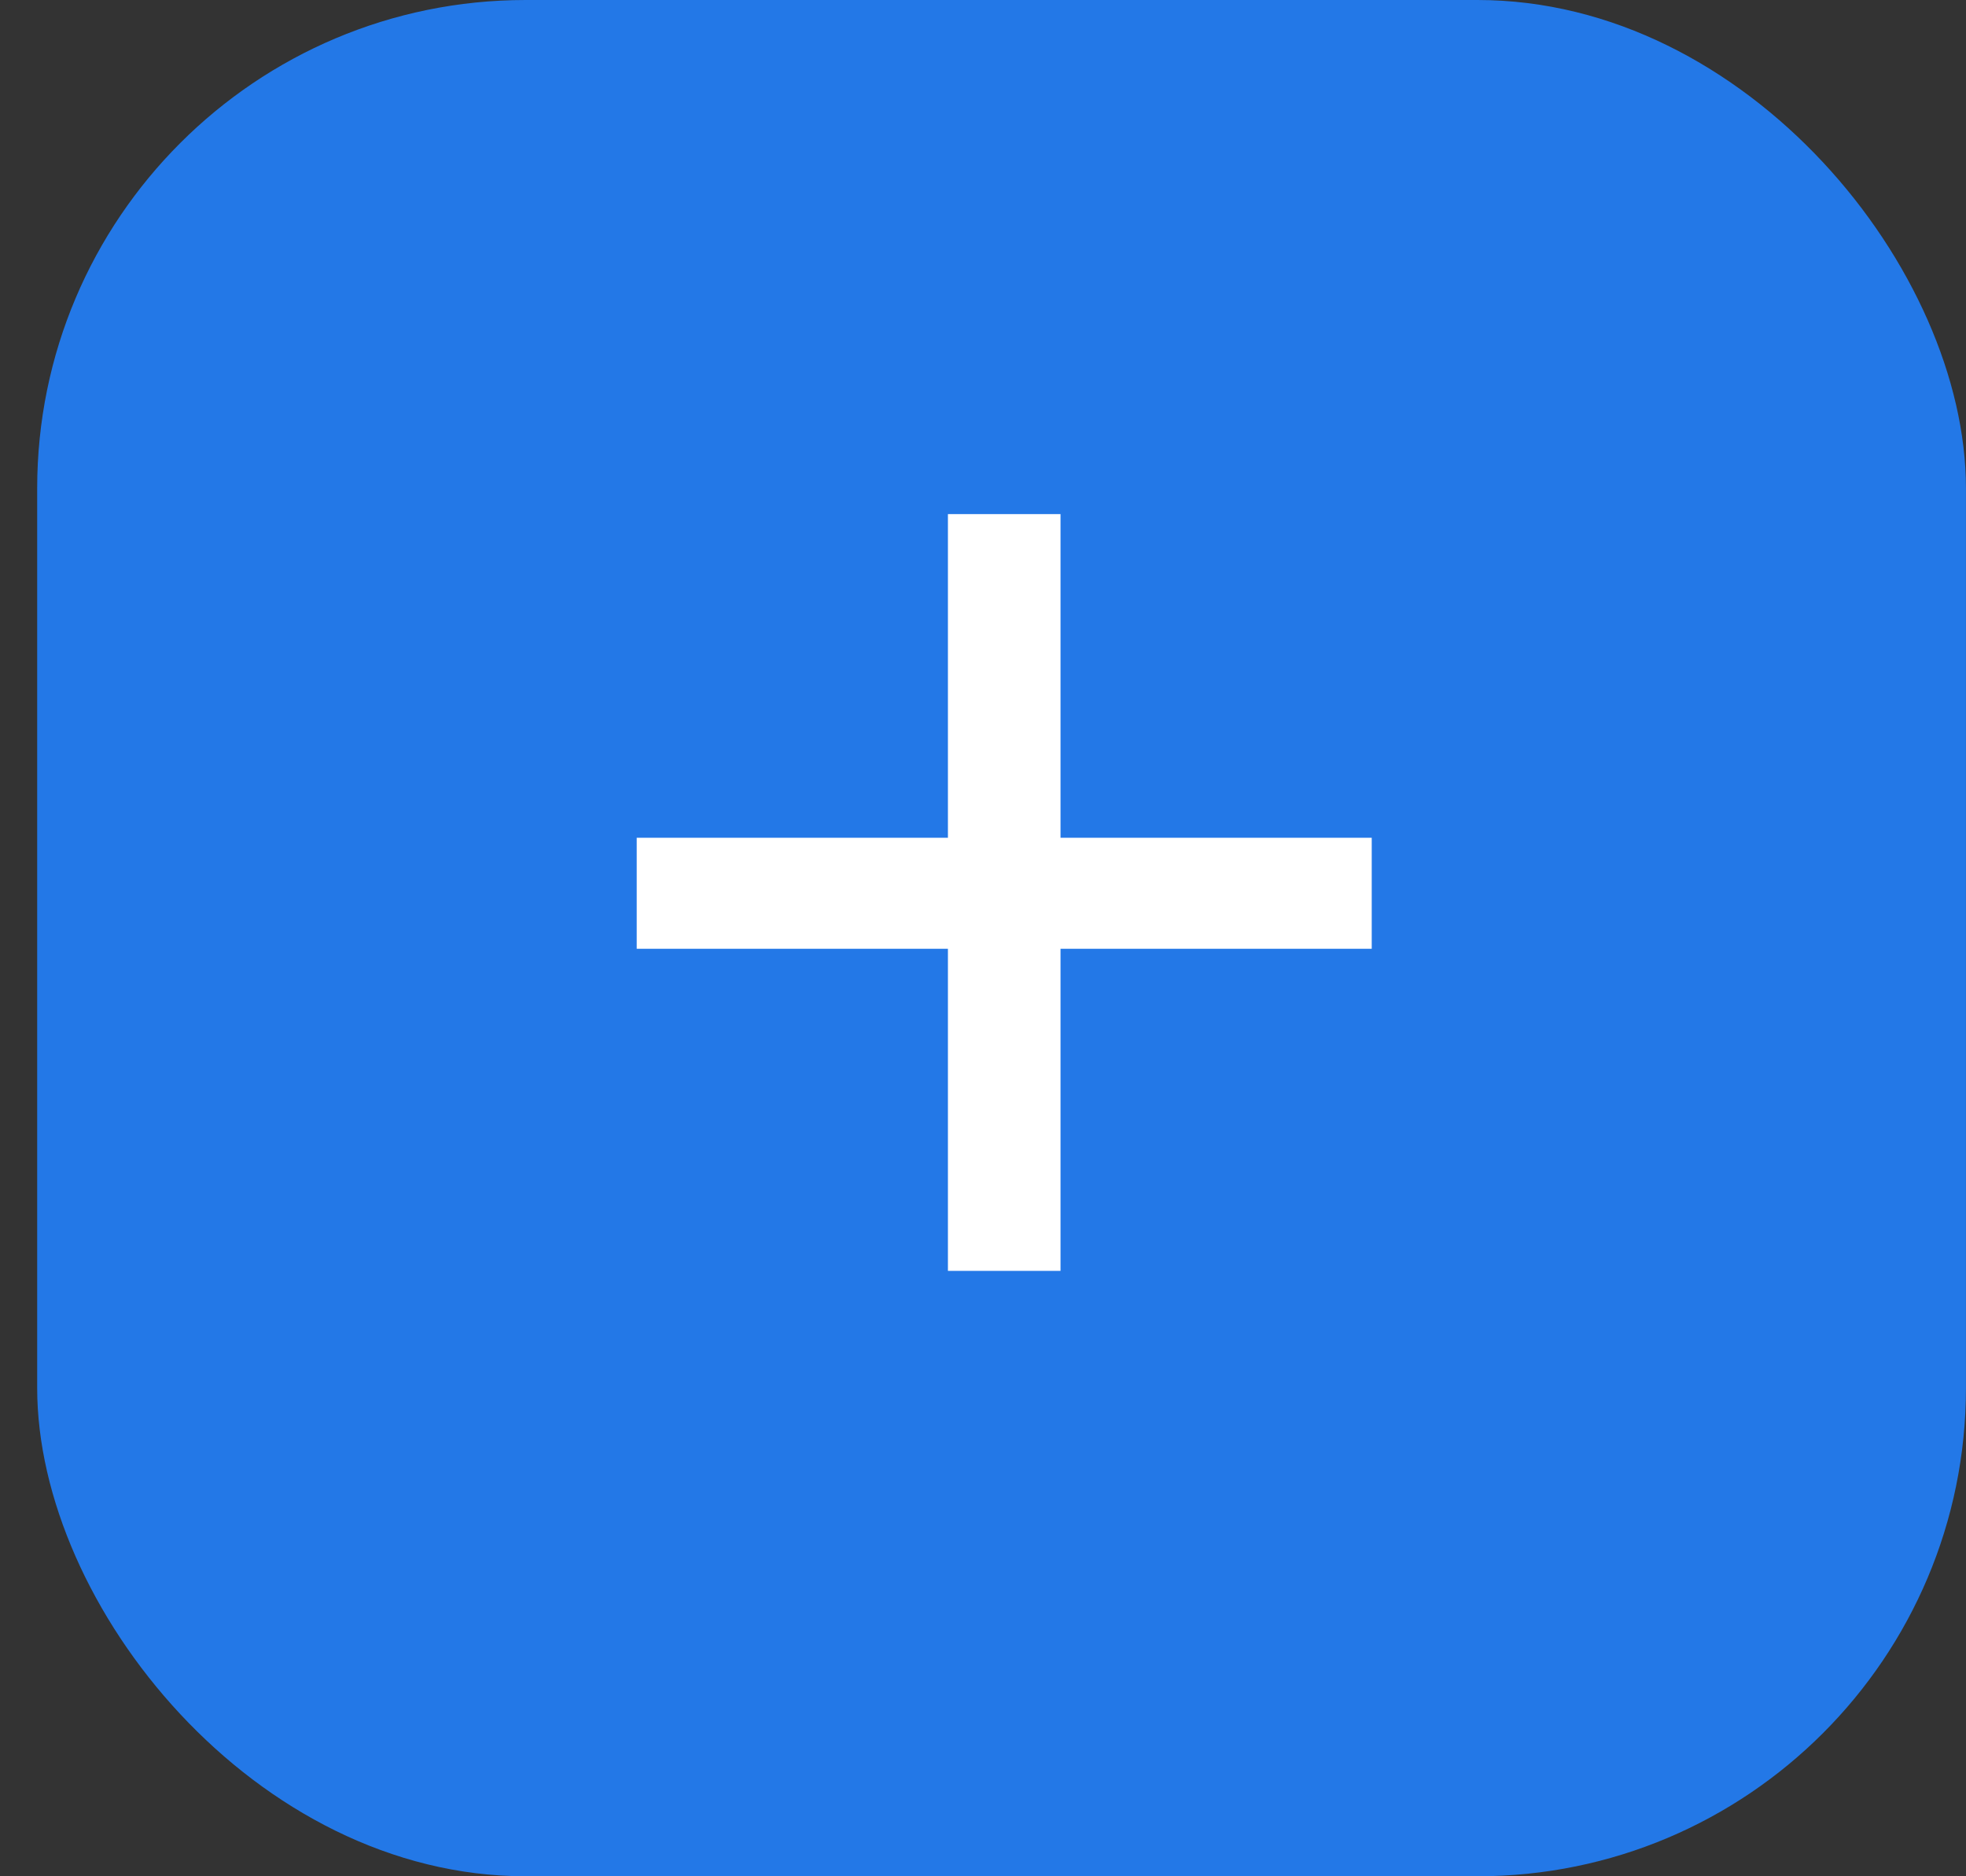
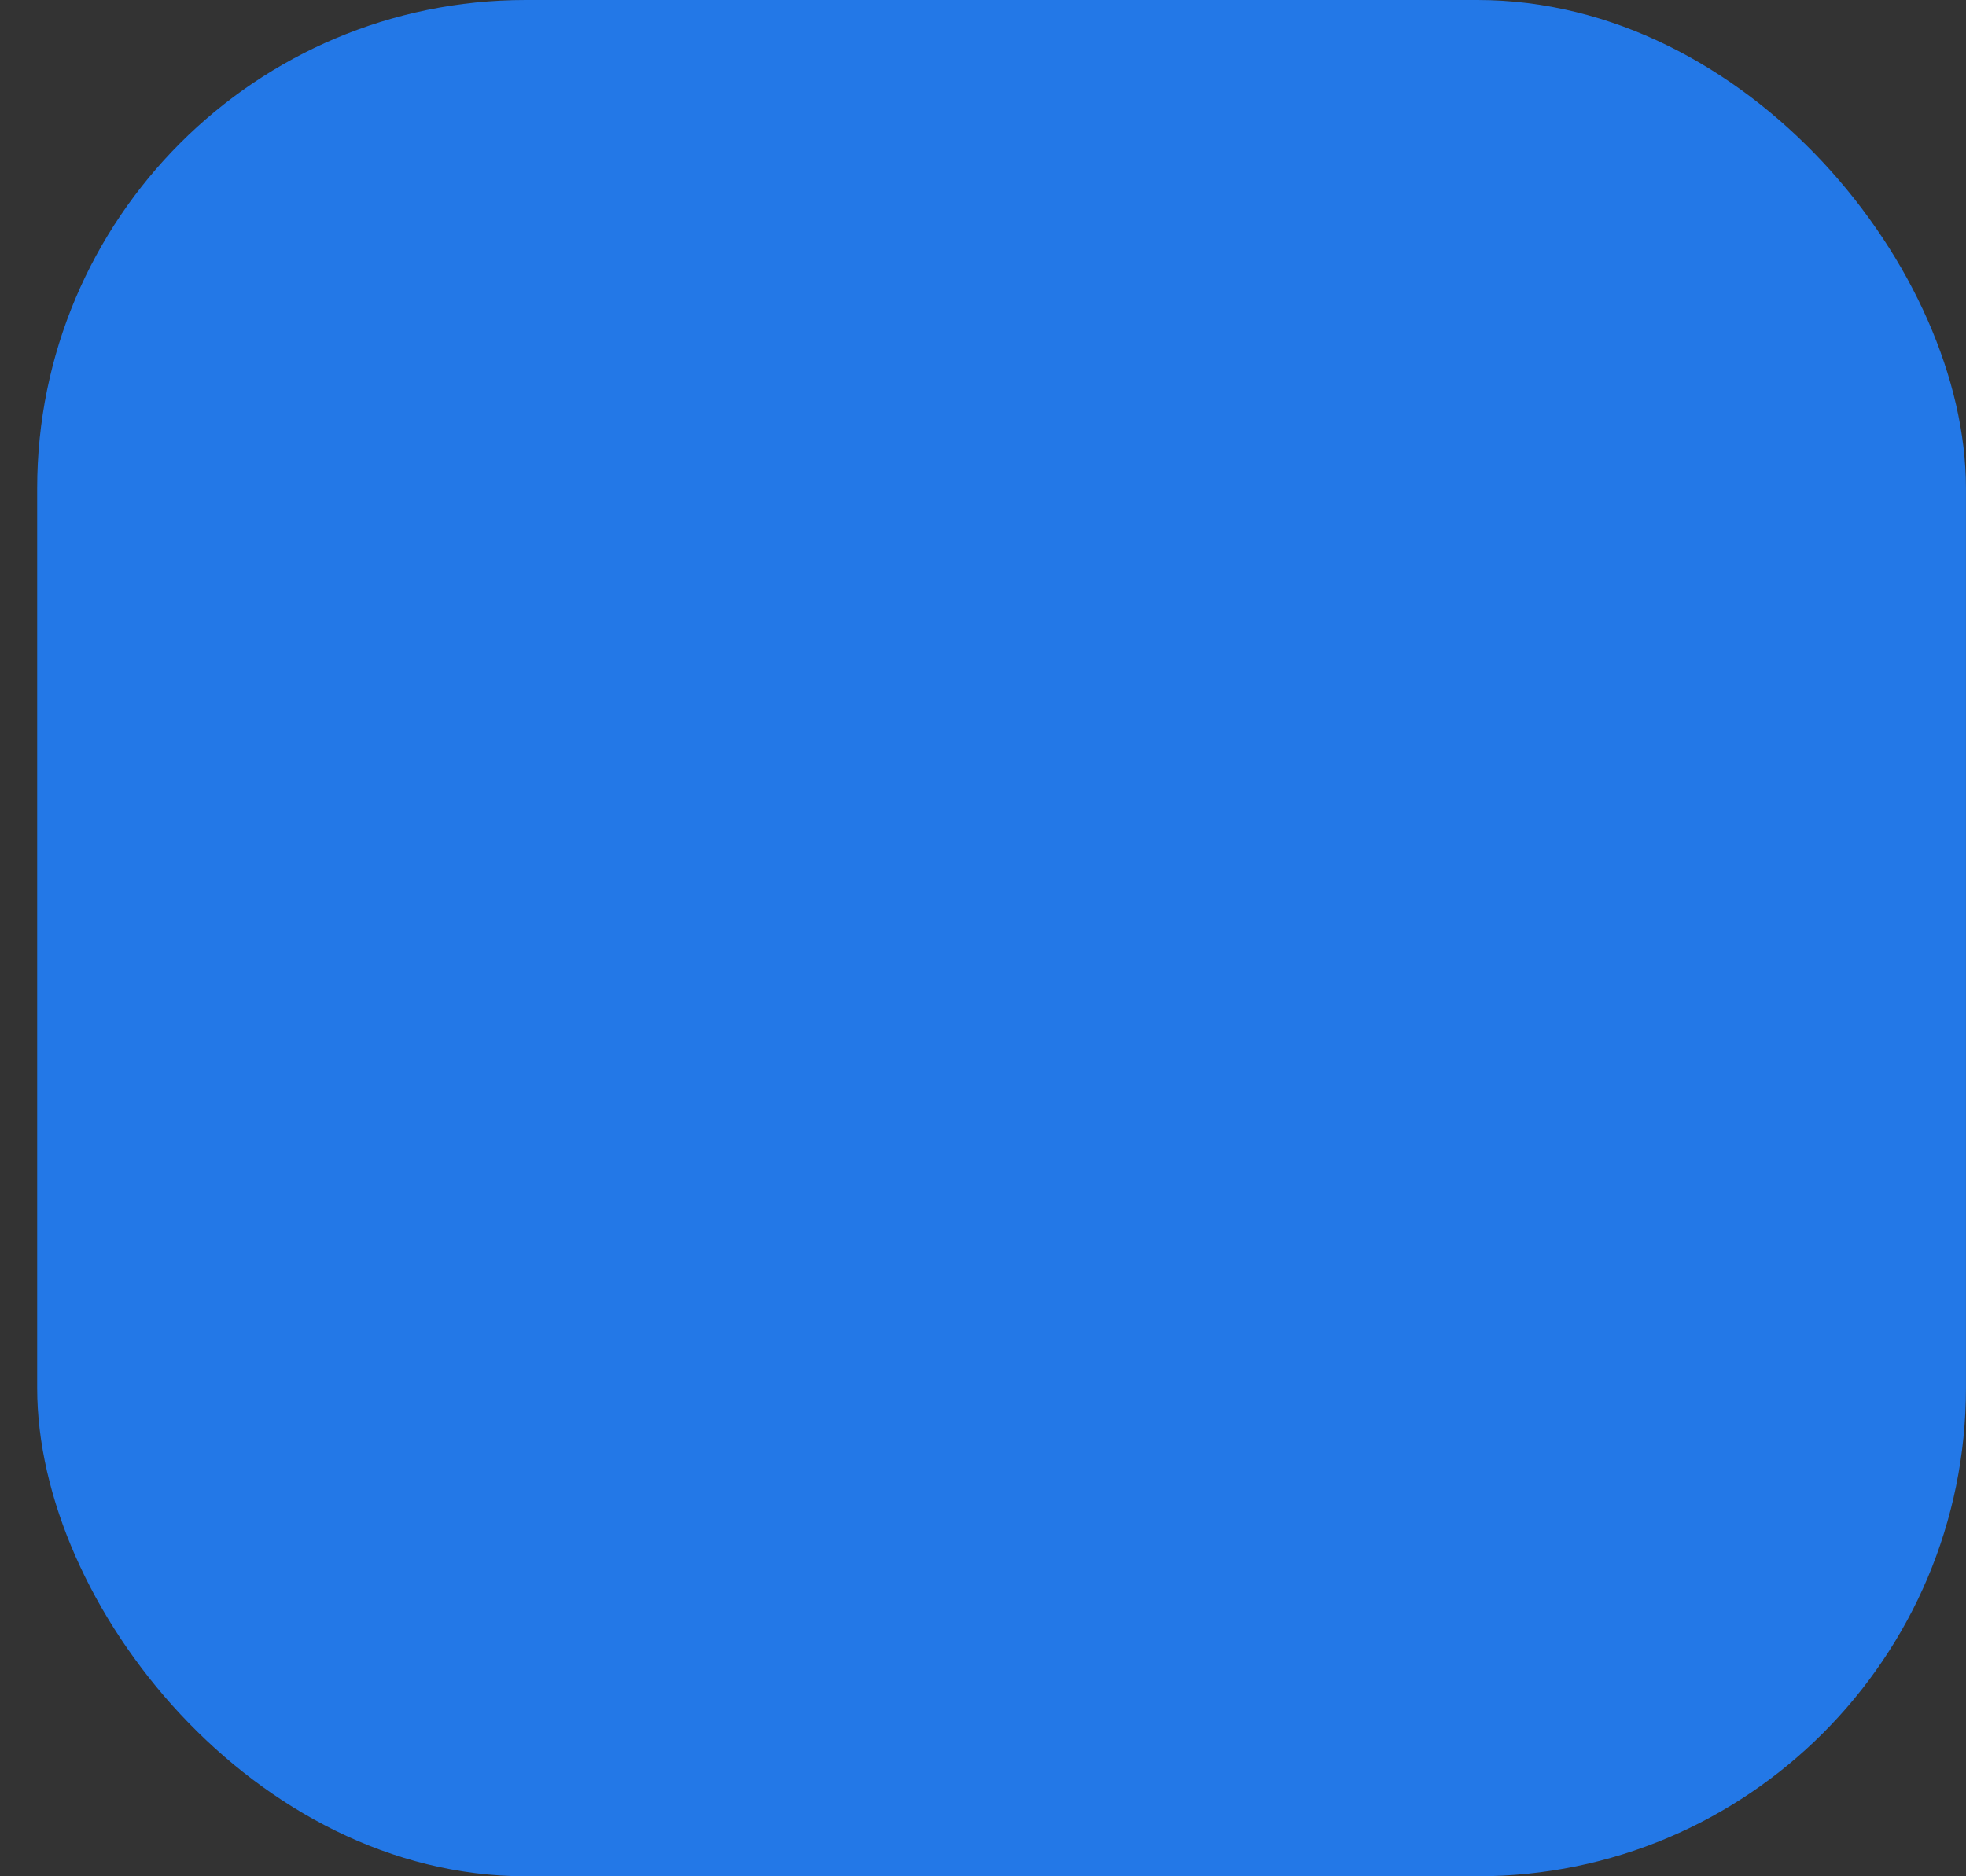
<svg xmlns="http://www.w3.org/2000/svg" width="44" height="42" viewBox="0 0 44 42" fill="none">
  <rect x="0" y="0" width="44" height="42" fill="#333333" stroke="none" />
  <rect x="0.832" width="43.167" height="42" rx="10.932" fill="#2378E7" />
-   <path d="M23.735 18.753H30.7V21.238H23.735V28.448H21.215V21.238H14.25V18.753H21.215V11.508H23.735V18.753Z" fill="white" />
</svg>